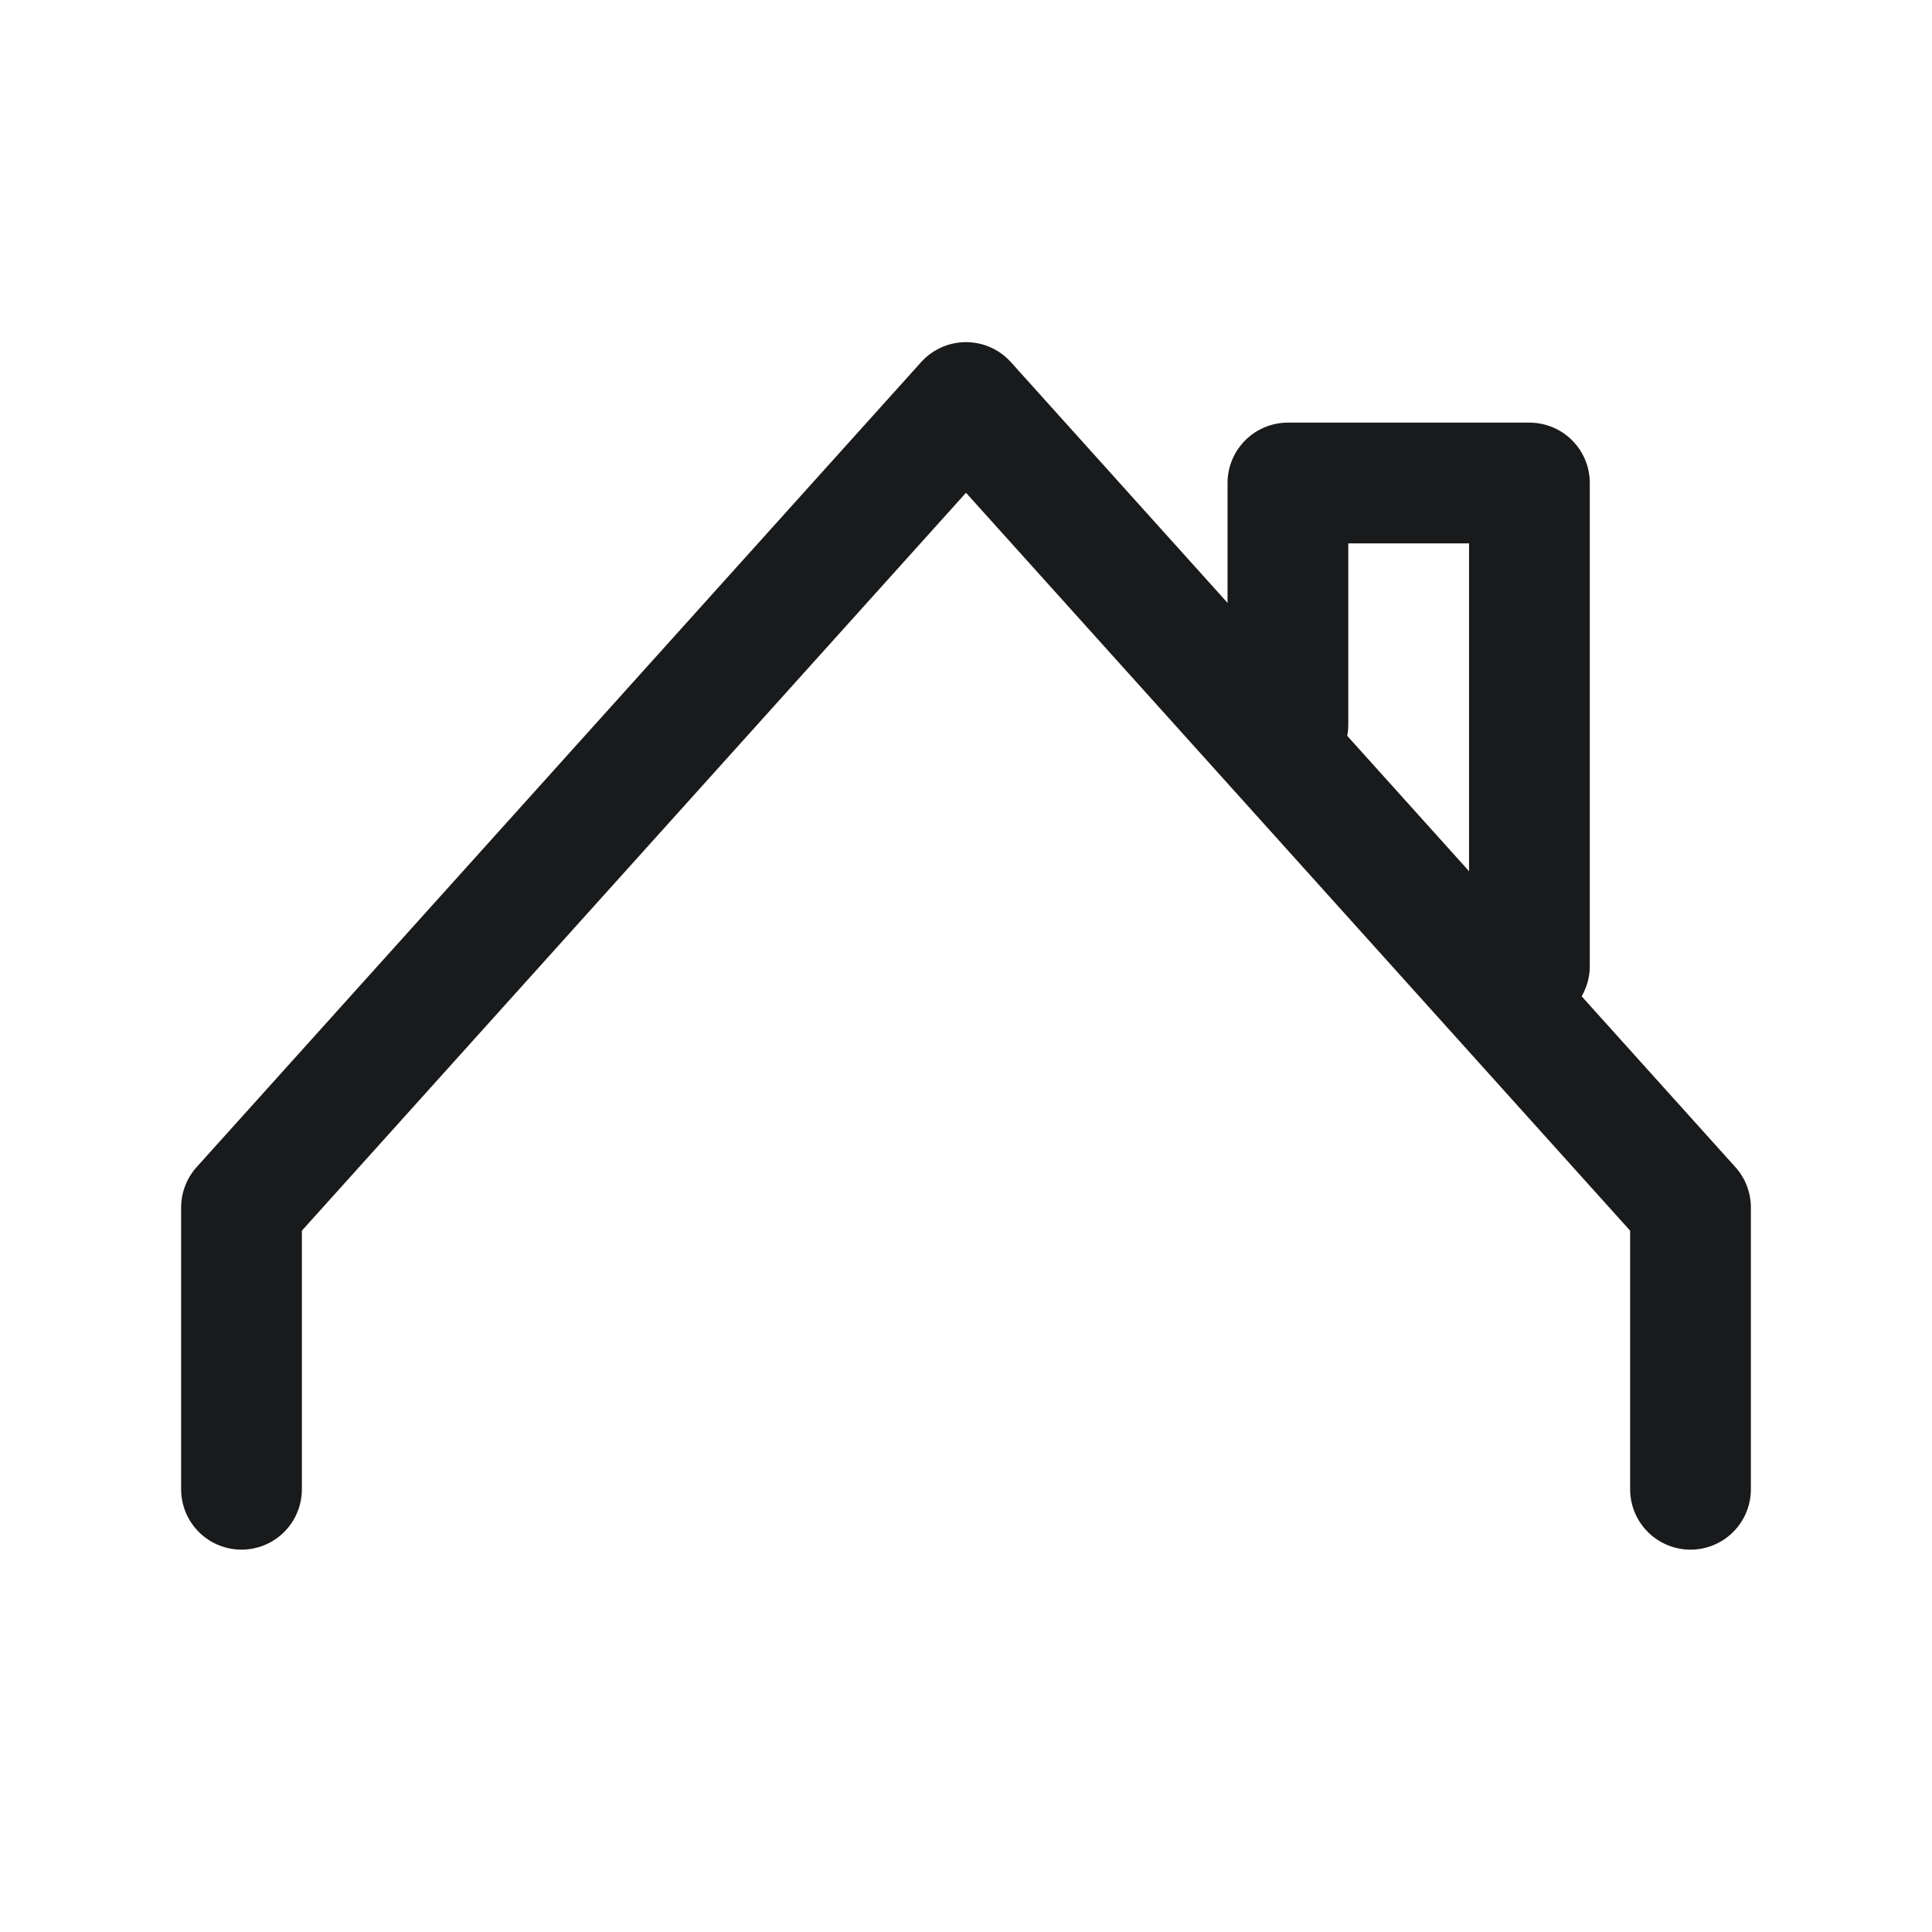
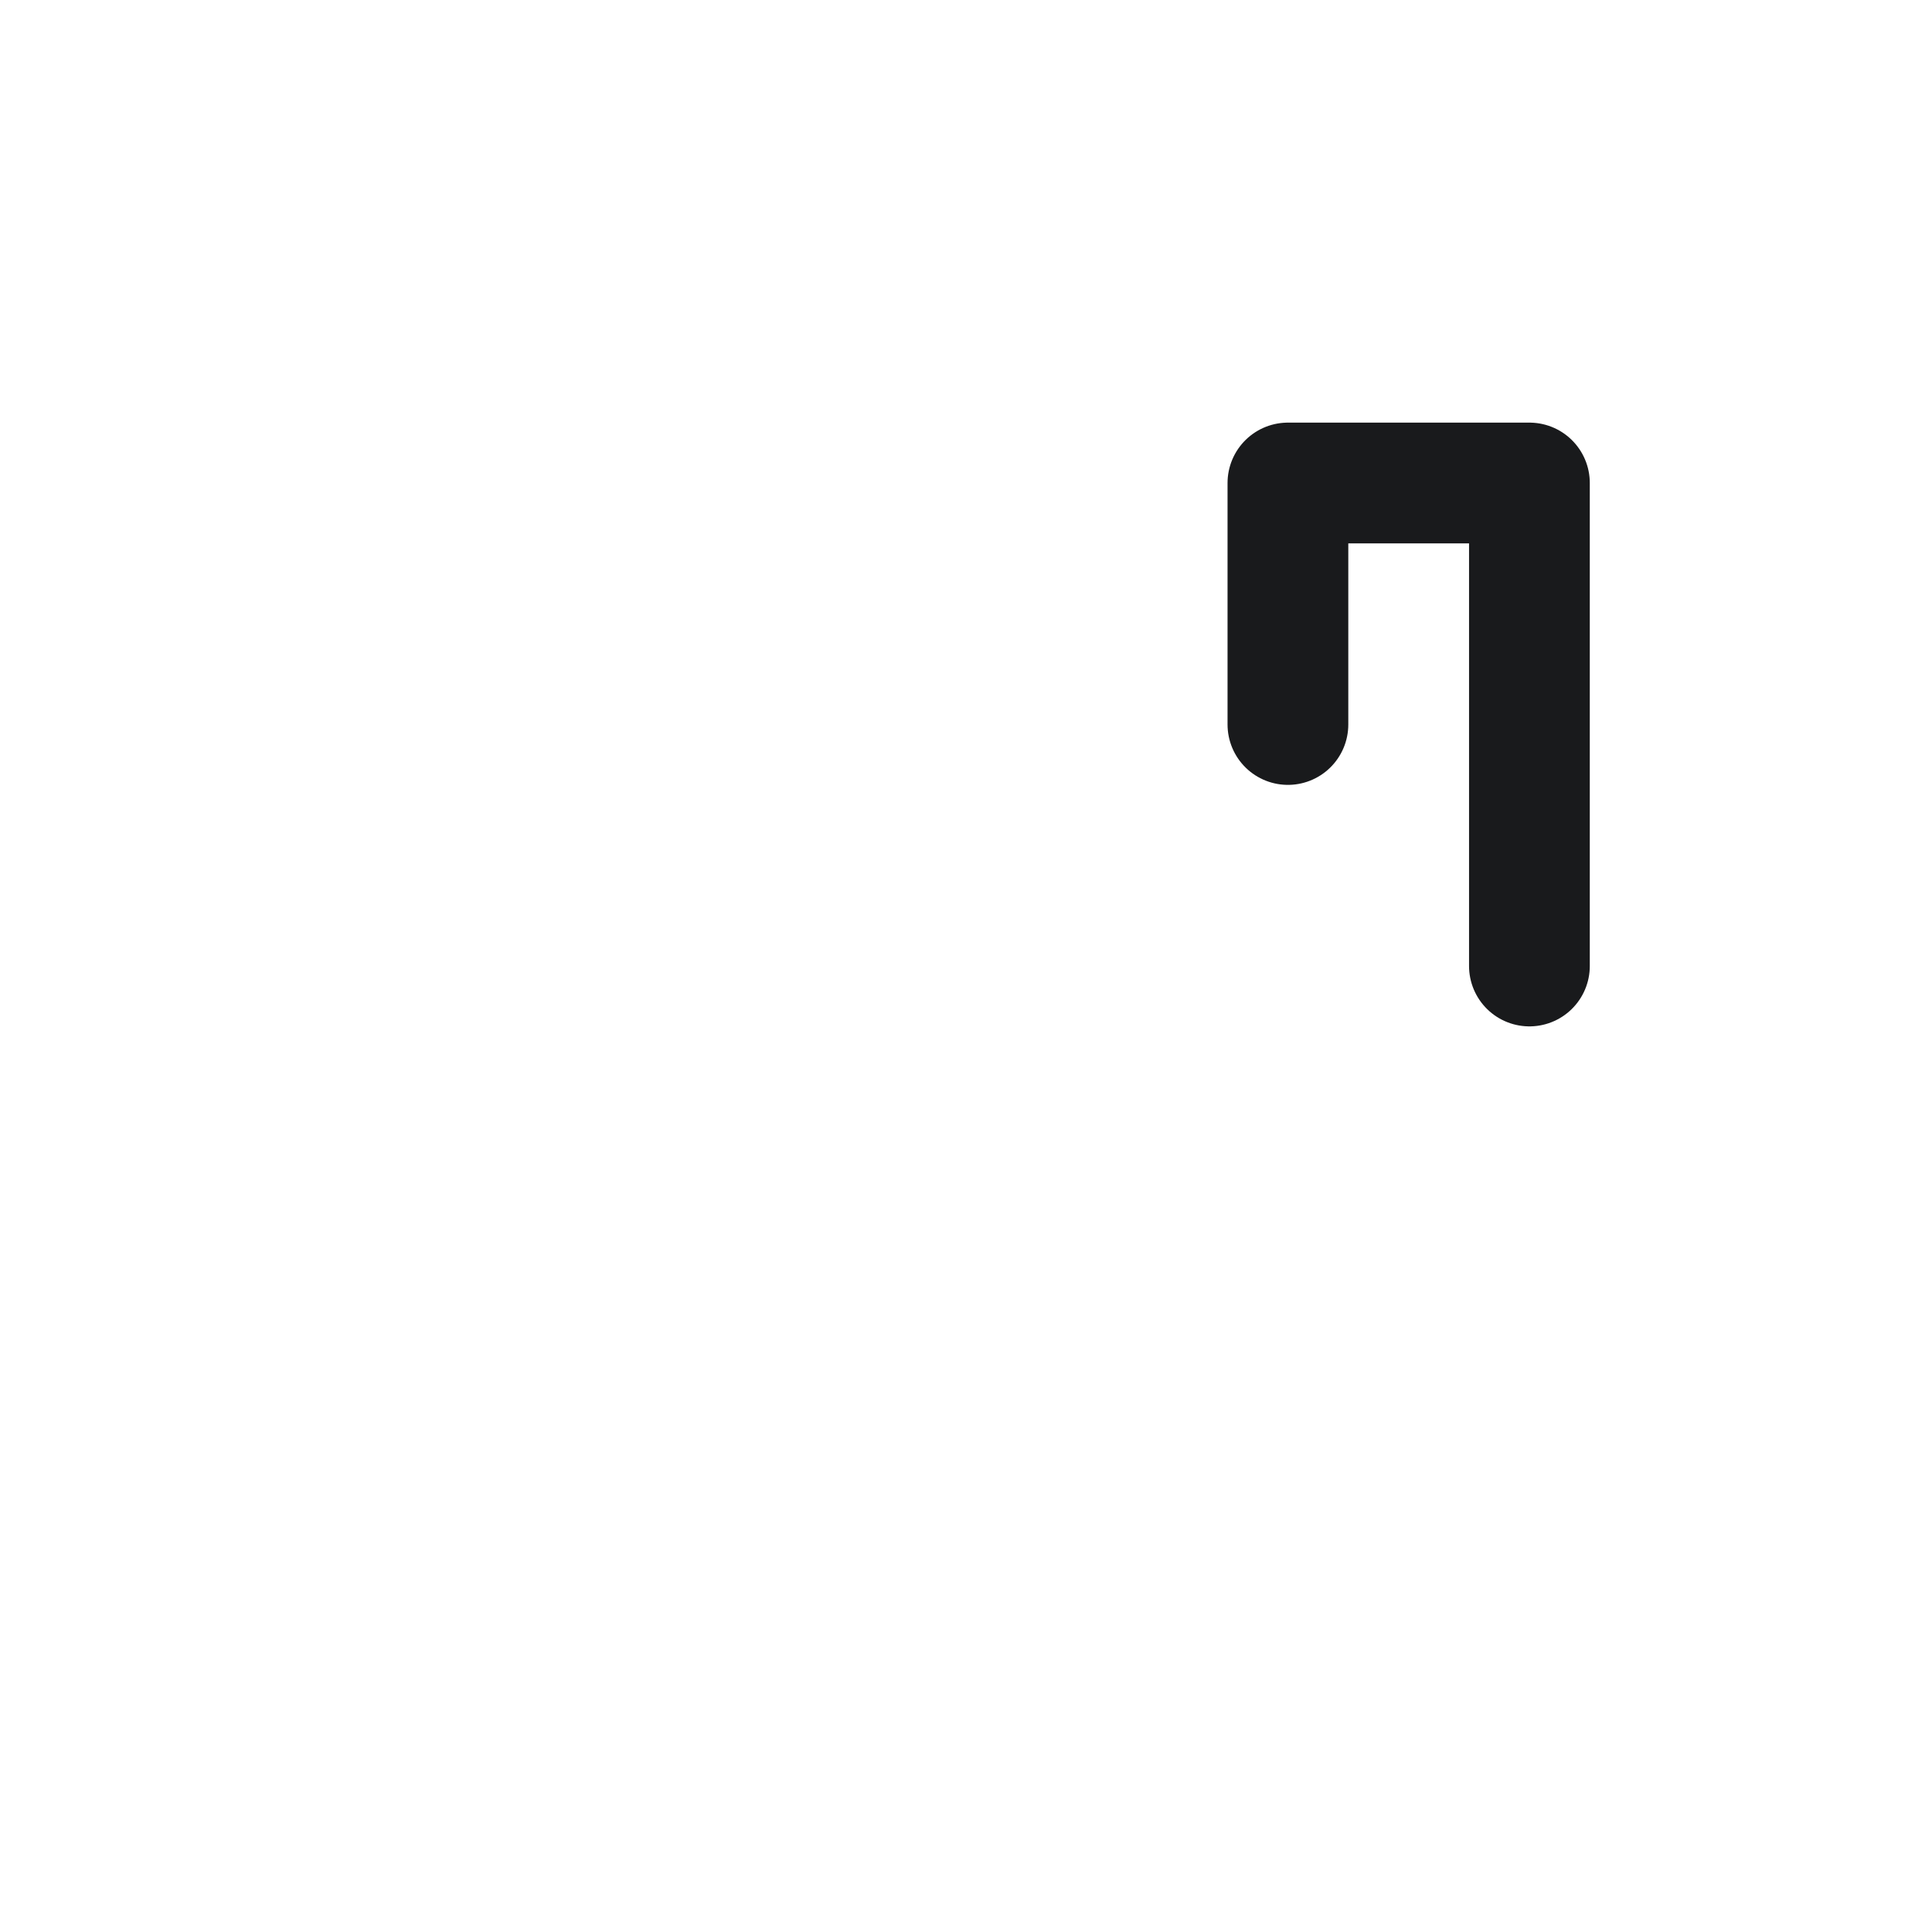
<svg xmlns="http://www.w3.org/2000/svg" width="32" height="32" viewBox="0 0 32 32" fill="none">
-   <path d="M28 24.667V20L16 6.667L4 20V24.667" stroke="#191A1C" stroke-width="2" stroke-linecap="round" stroke-linejoin="round" />
  <path d="M21.332 12V8H25.332V16" stroke="#191A1C" stroke-width="2" stroke-linecap="round" stroke-linejoin="round" />
</svg>